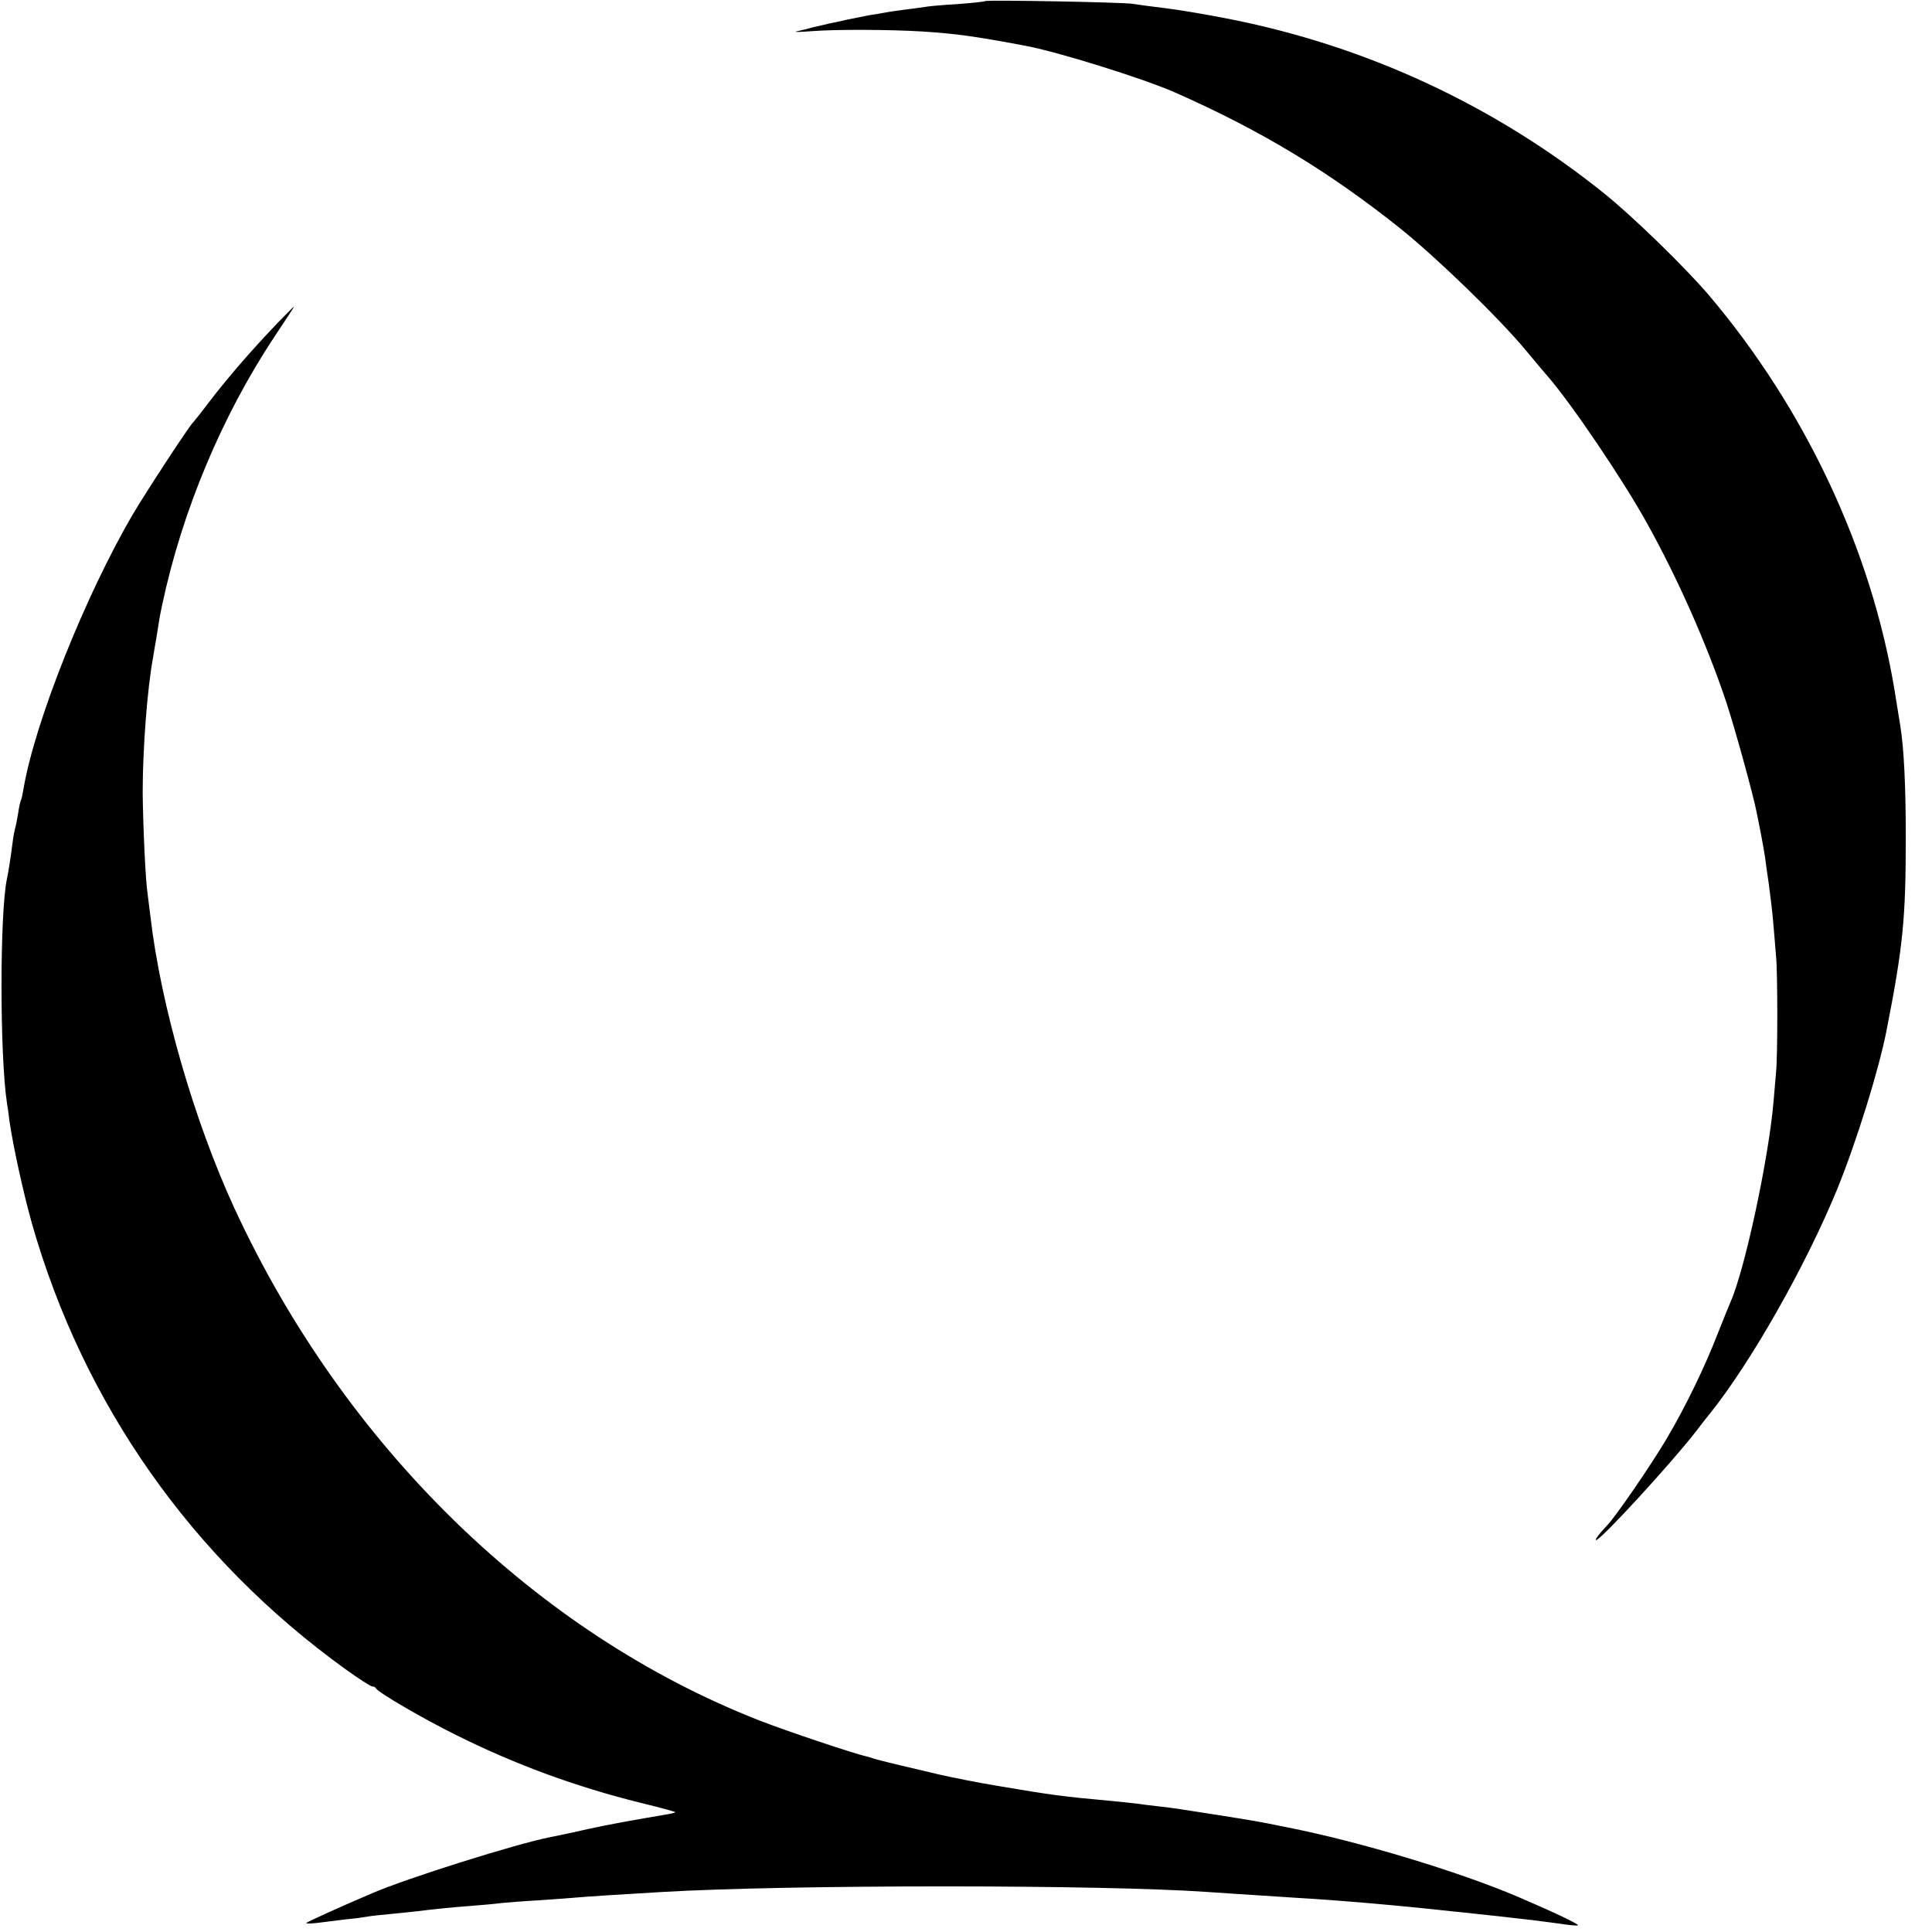
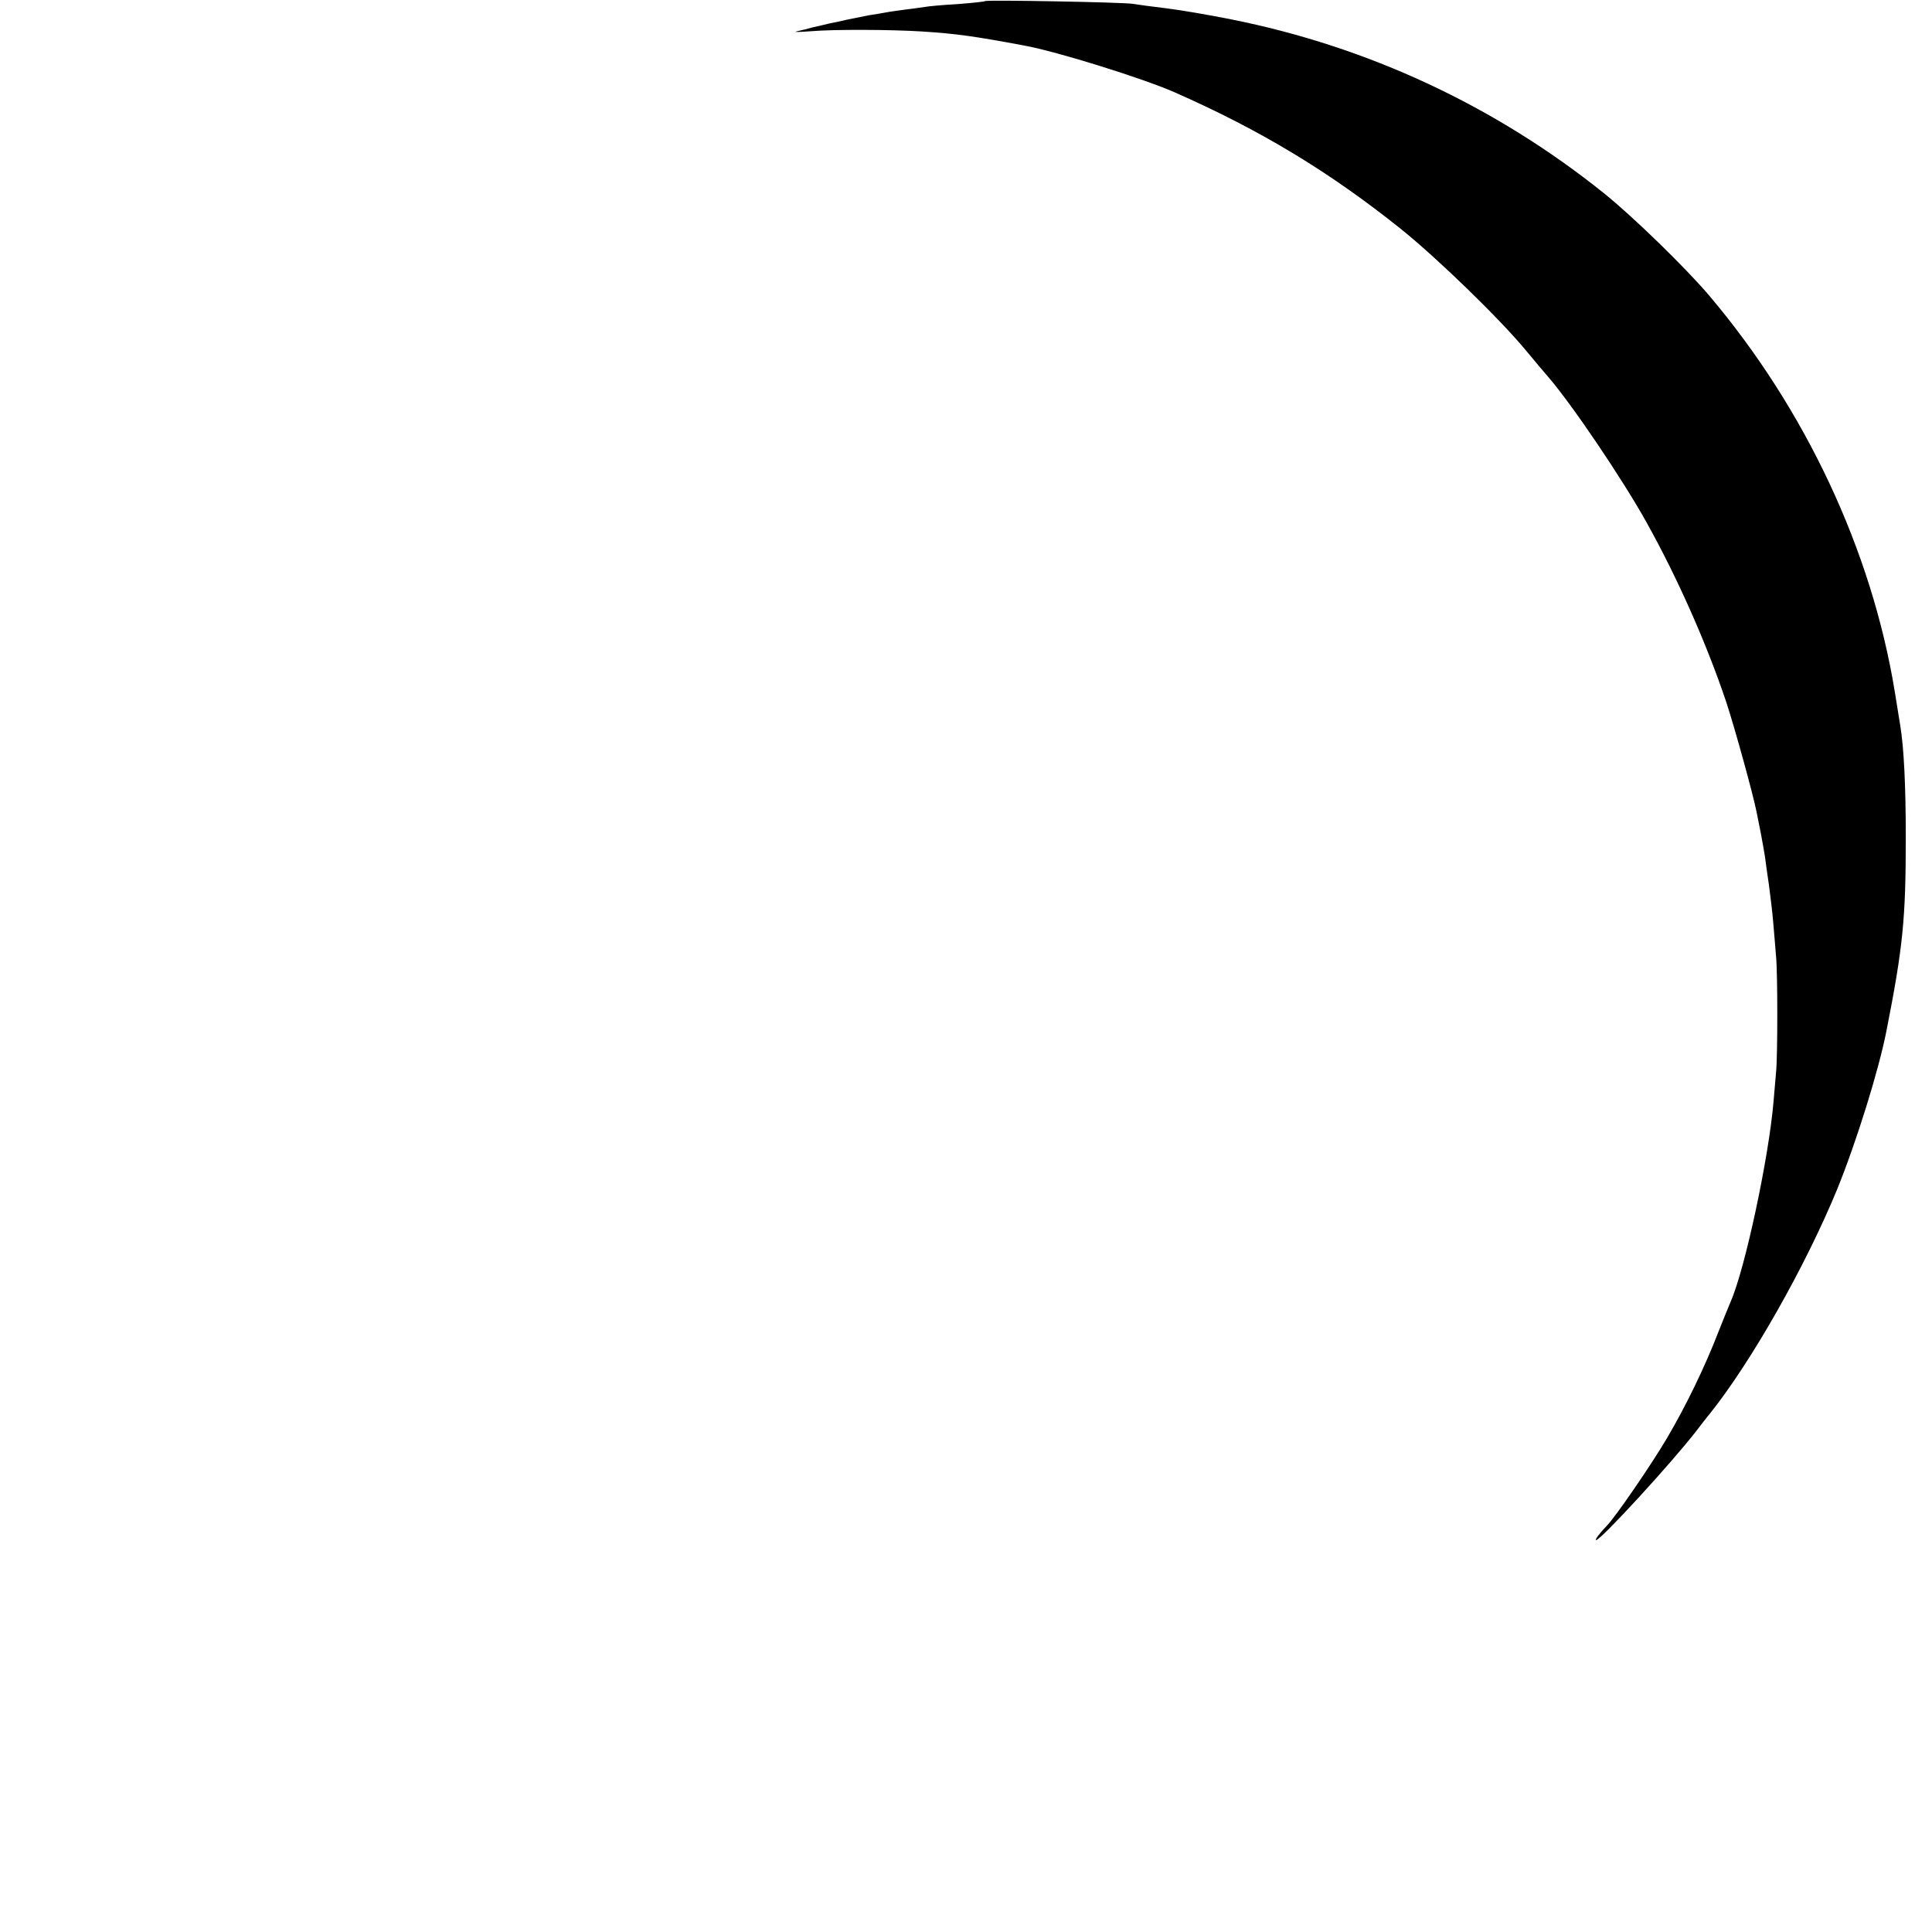
<svg xmlns="http://www.w3.org/2000/svg" version="1.0" width="700pt" height="700pt" viewBox="0 0 700 700" preserveAspectRatio="xMidYMid meet">
  <g transform="translate(0,700) scale(0.1,-0.1)" fill="#000000" stroke="none">
    <path d="M3569 6996 c-2 -2 -48 -7 -102 -11 -54 -3 -106 -8 -115 -10 -9 -1 -39 -6 -67 -9 -27 -4 -61 -8 -75 -11 -14 -3 -41 -7 -60 -10 -19 -4 -55 -11 -80 -16 -25 -6 -54 -12 -65 -14 -11 -3 -38 -9 -60 -14 -22 -6 -49 -13 -60 -15 -11 -3 14 -2 55 1 85 7 287 6 400 -1 124 -8 189 -17 371 -51 120 -22 427 -118 544 -169 313 -138 561 -288 820 -495 132 -106 358 -325 454 -441 34 -41 70 -84 80 -95 84 -97 270 -371 358 -530 112 -201 217 -439 287 -647 32 -97 98 -337 110 -398 3 -14 10 -50 16 -80 6 -30 12 -68 15 -85 2 -16 8 -61 14 -100 5 -38 13 -101 16 -140 3 -38 8 -92 10 -120 6 -60 6 -364 0 -420 -2 -22 -6 -69 -9 -105 -17 -203 -103 -606 -155 -725 -5 -11 -25 -61 -45 -111 -48 -125 -119 -271 -187 -386 -56 -95 -187 -286 -218 -317 -26 -27 -44 -51 -38 -51 17 0 272 278 362 394 17 22 39 51 51 65 150 188 346 534 460 811 70 172 151 432 179 575 60 305 70 406 70 700 0 193 -7 327 -20 406 -2 13 -11 69 -20 124 -84 512 -324 1023 -673 1435 -85 100 -277 287 -382 371 -393 315 -853 530 -1350 629 -80 16 -185 34 -235 40 -49 6 -103 13 -120 16 -35 6 -531 15 -536 10z" />
-     <path d="M1004 5828 c-100 -105 -176 -193 -249 -288 -27 -36 -52 -67 -55 -70 -13 -11 -170 -251 -219 -334 -171 -292 -355 -752 -396 -995 -3 -19 -7 -37 -9 -40 -2 -3 -7 -24 -10 -46 -4 -22 -8 -47 -11 -55 -2 -8 -7 -31 -9 -50 -7 -55 -16 -113 -21 -135 -26 -124 -26 -636 0 -810 3 -16 7 -46 9 -65 13 -91 51 -264 82 -374 187 -655 581 -1214 1136 -1614 47 -34 91 -62 96 -62 6 0 12 -3 14 -7 6 -14 174 -112 290 -169 214 -107 435 -188 669 -246 71 -17 128 -33 126 -34 -1 -2 -18 -6 -37 -9 -102 -17 -213 -37 -275 -51 -69 -15 -79 -18 -140 -30 -123 -24 -524 -150 -650 -205 -115 -49 -231 -102 -235 -106 -3 -3 15 -3 40 0 25 3 72 9 105 13 33 3 68 8 78 10 10 2 46 6 80 9 34 3 78 8 97 10 64 8 134 15 202 20 37 3 85 7 105 10 21 2 83 7 138 10 55 4 116 8 135 10 32 3 169 12 309 20 462 27 1595 27 1976 0 47 -3 160 -11 320 -21 157 -9 386 -29 565 -49 25 -2 68 -7 95 -10 48 -5 95 -10 180 -20 22 -2 71 -9 110 -14 38 -6 71 -9 72 -7 5 4 -83 46 -216 103 -216 92 -573 200 -836 252 -113 23 -121 24 -260 46 -147 23 -145 23 -205 30 -30 3 -66 8 -80 10 -14 2 -56 6 -95 10 -176 16 -214 21 -414 55 -67 11 -162 30 -210 41 -47 11 -93 22 -101 24 -53 12 -117 28 -130 32 -8 3 -22 7 -30 9 -42 9 -288 91 -390 131 -809 317 -1504 996 -1901 1856 -146 317 -267 737 -304 1057 -4 30 -8 66 -10 80 -8 48 -17 256 -18 370 0 158 17 379 38 490 2 14 7 43 11 65 11 69 12 79 22 125 72 339 216 682 405 968 41 61 74 112 73 112 -1 0 -29 -28 -62 -62z" />
  </g>
</svg>